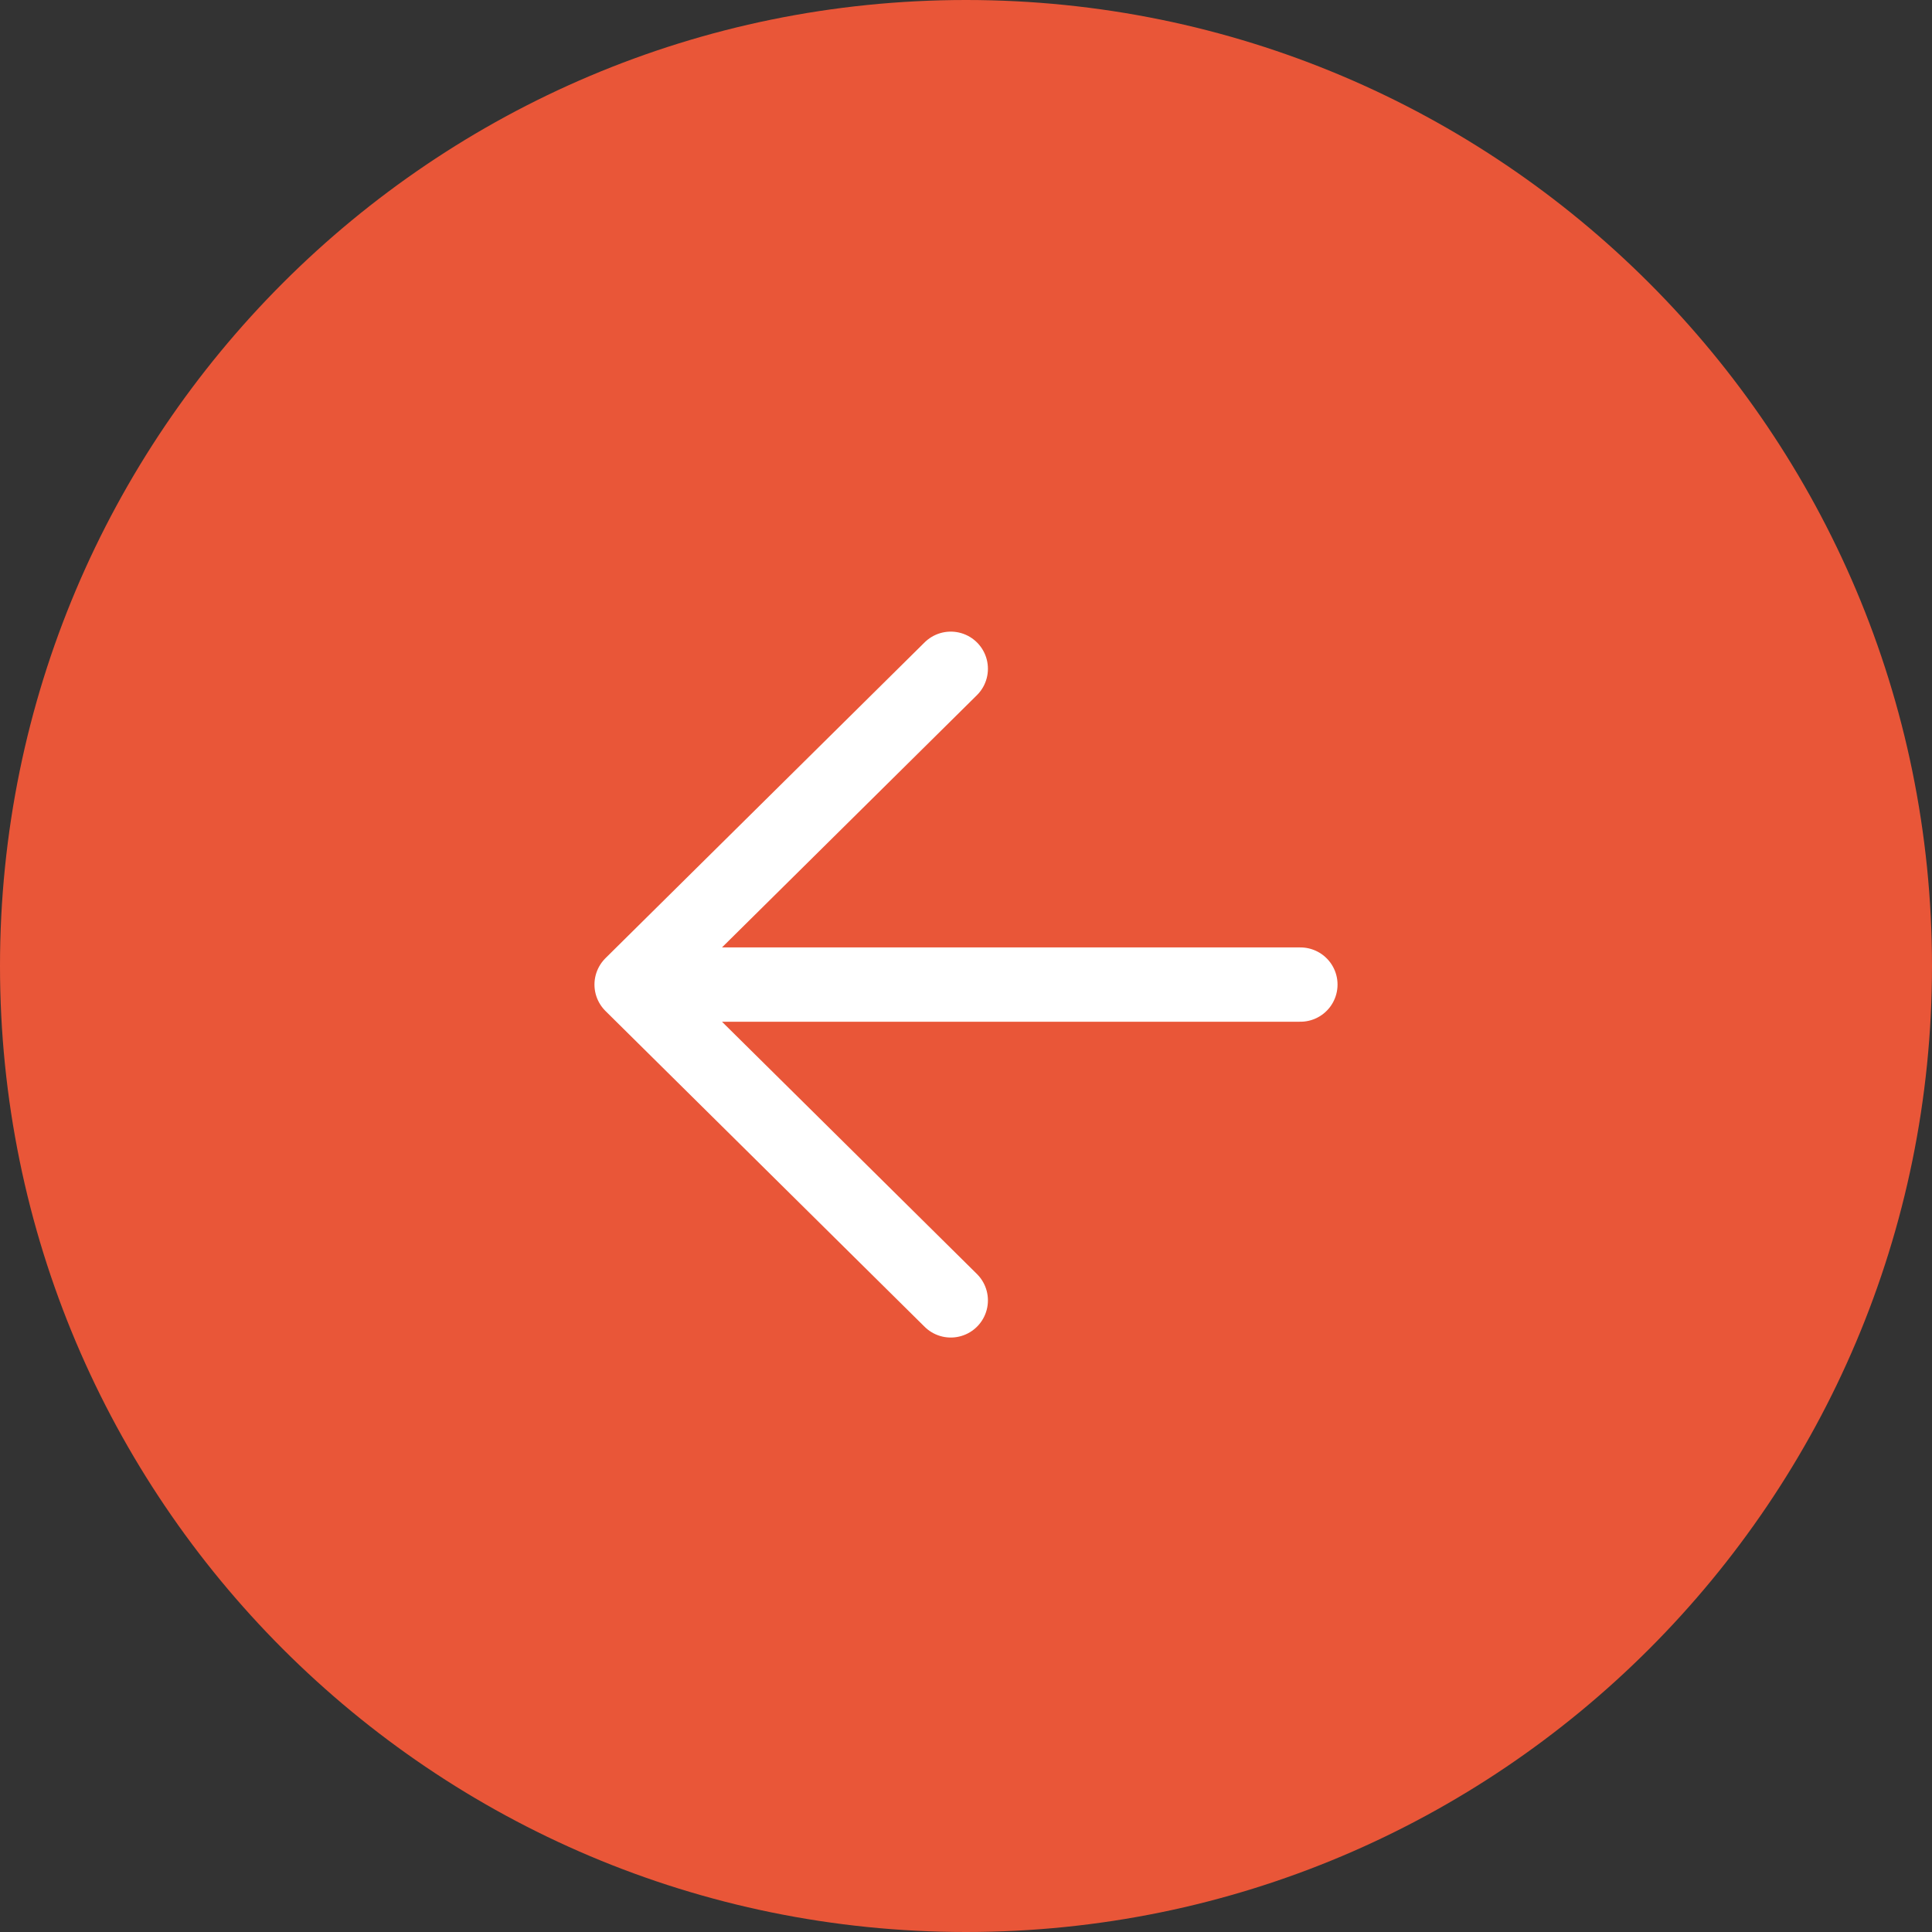
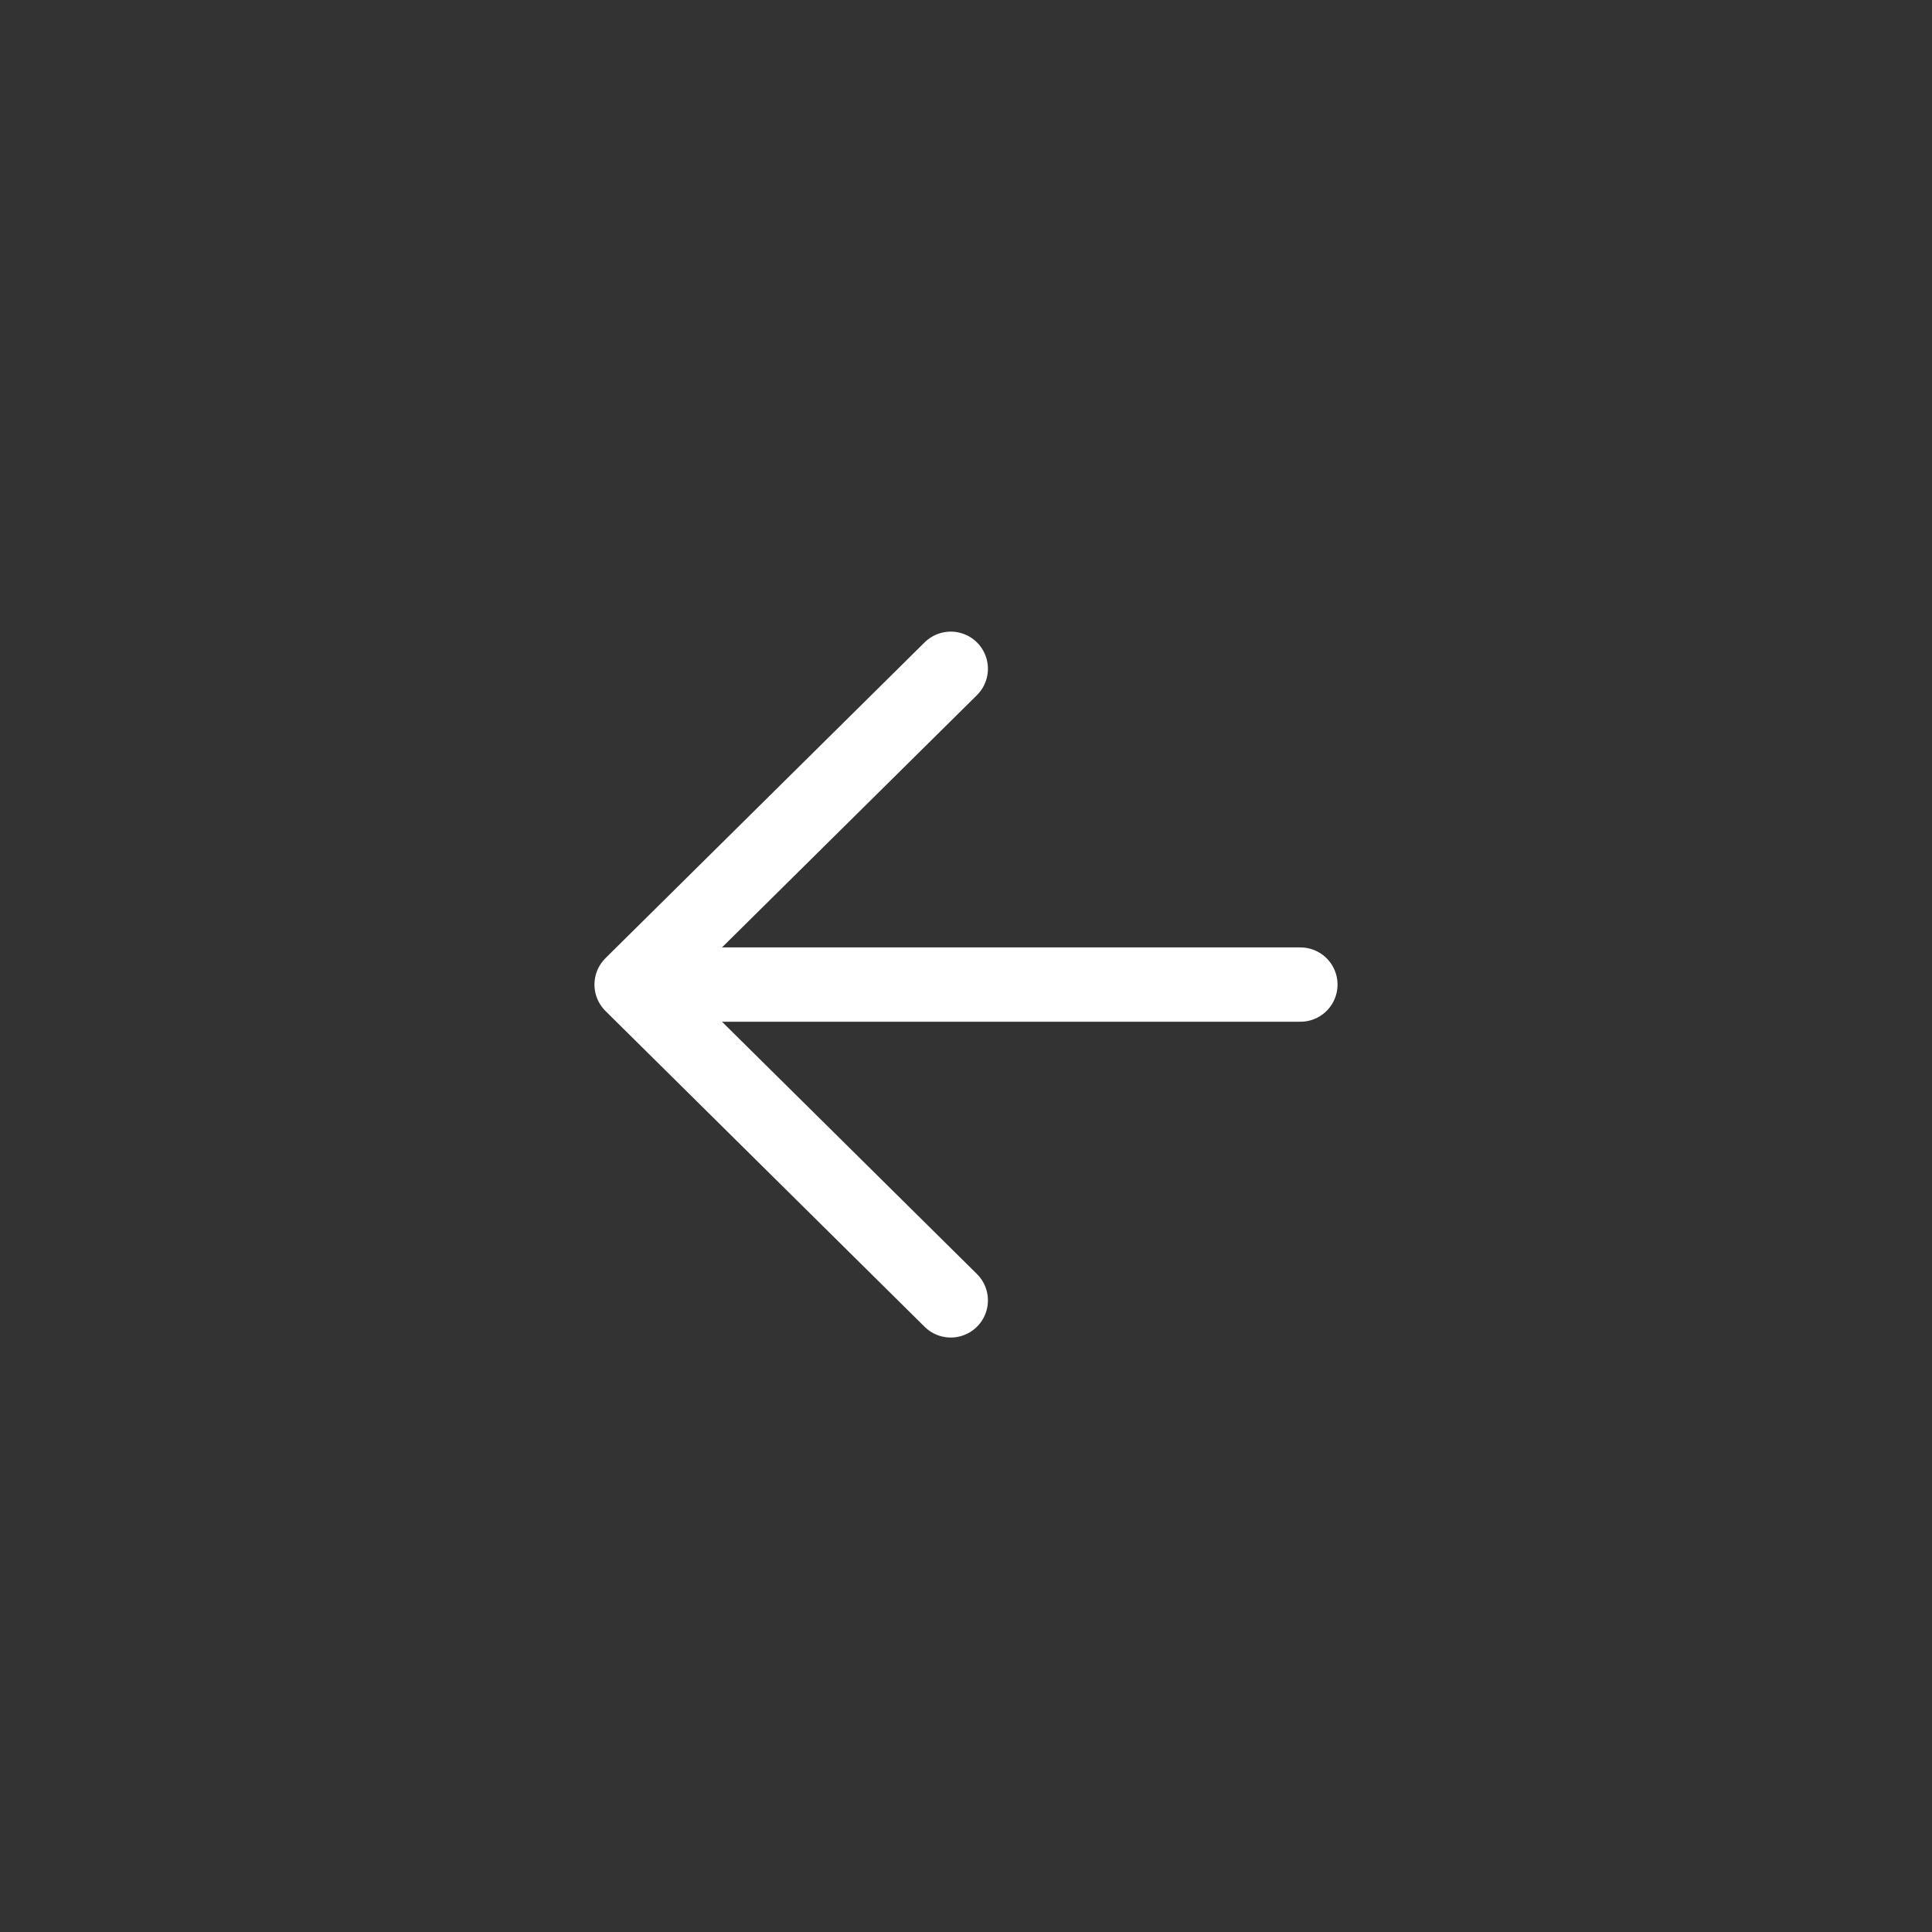
<svg xmlns="http://www.w3.org/2000/svg" width="52" height="52" fill="none">
  <rect width="100%" height="100%" fill="#333333" stroke="none" />
  <g clip-path="url(#a)">
-     <path fill="#E95638" d="M26 0C11.64 0 0 11.64 0 26s11.64 26 26 26 26-11.64 26-26S40.36 0 26 0z" />
    <path stroke="#fff" stroke-linecap="round" stroke-width="2" d="M25.59 35 17 26.5m0 0 8.59-8.5M17 26.5h18" />
  </g>
  <defs>
    <clipPath id="a">
      <path fill="#fff" d="M0 0h52v52H0z" />
    </clipPath>
  </defs>
</svg>